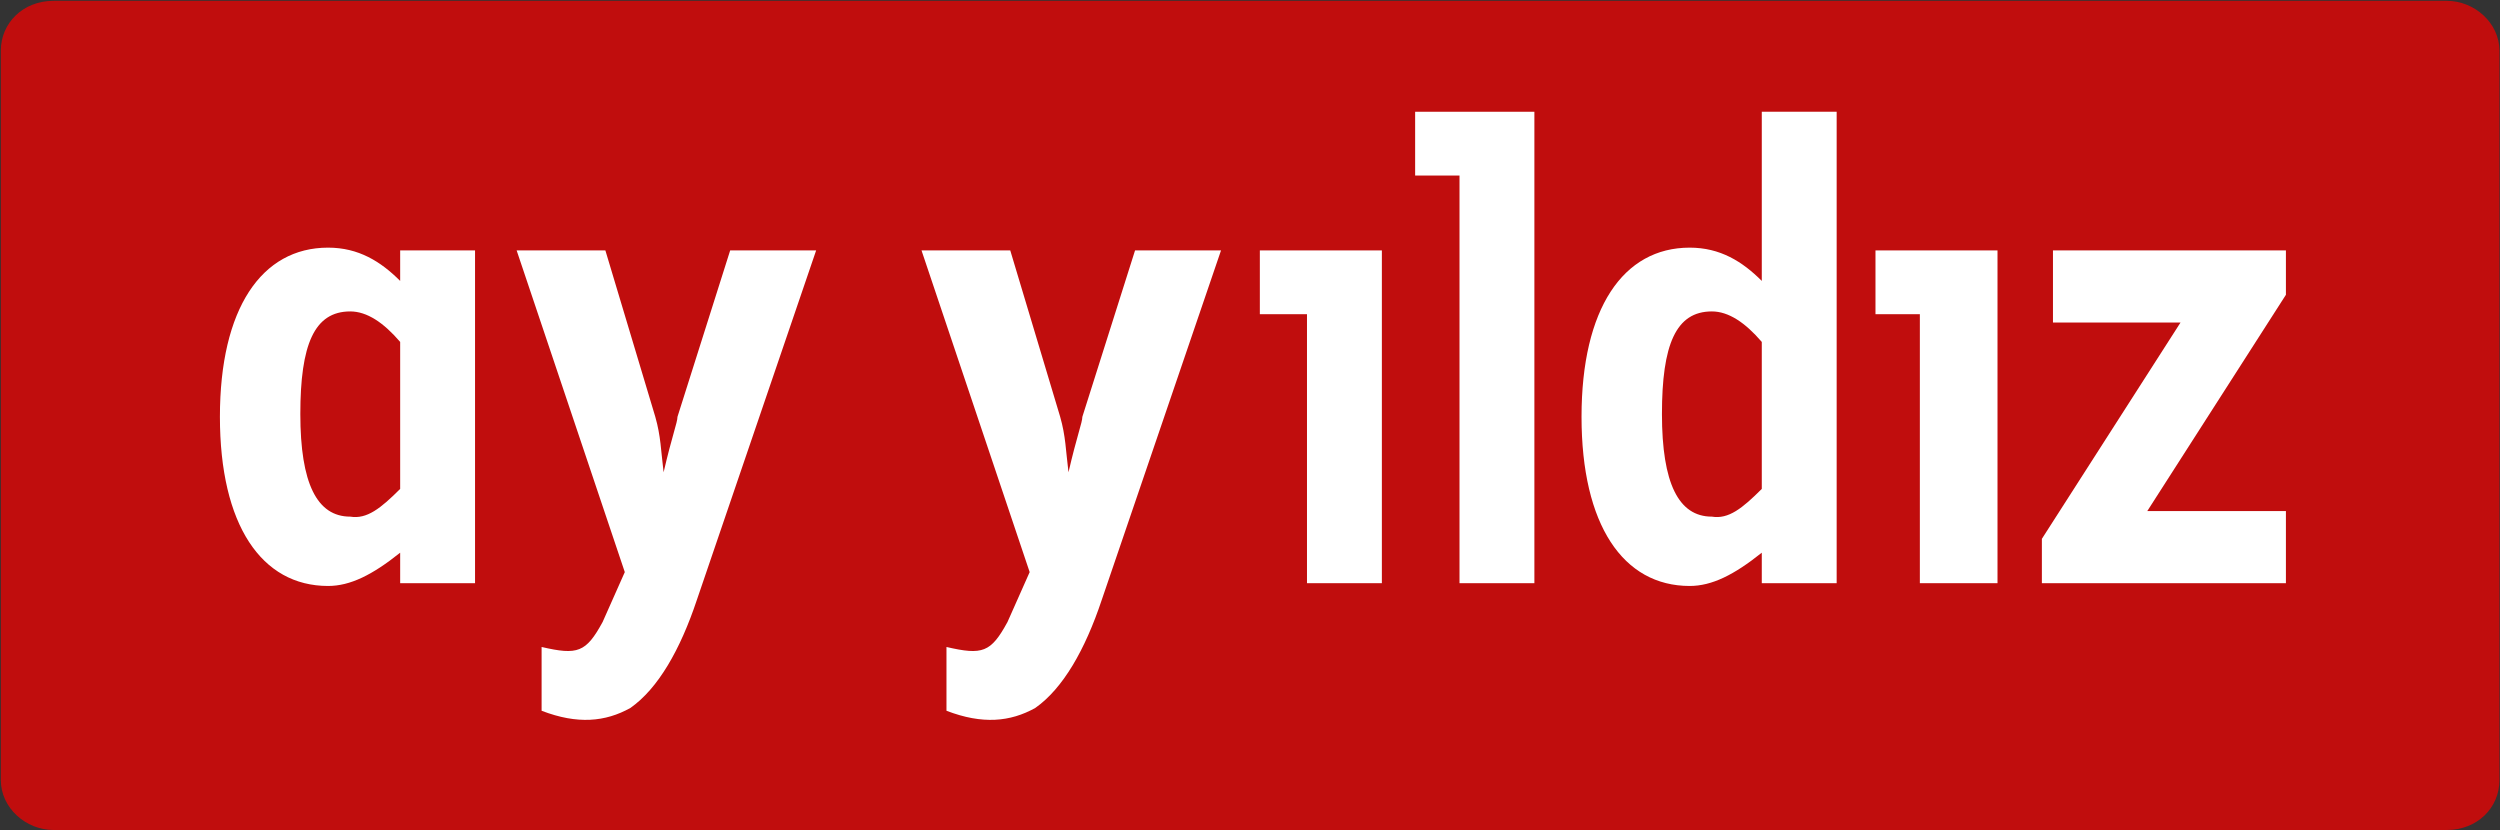
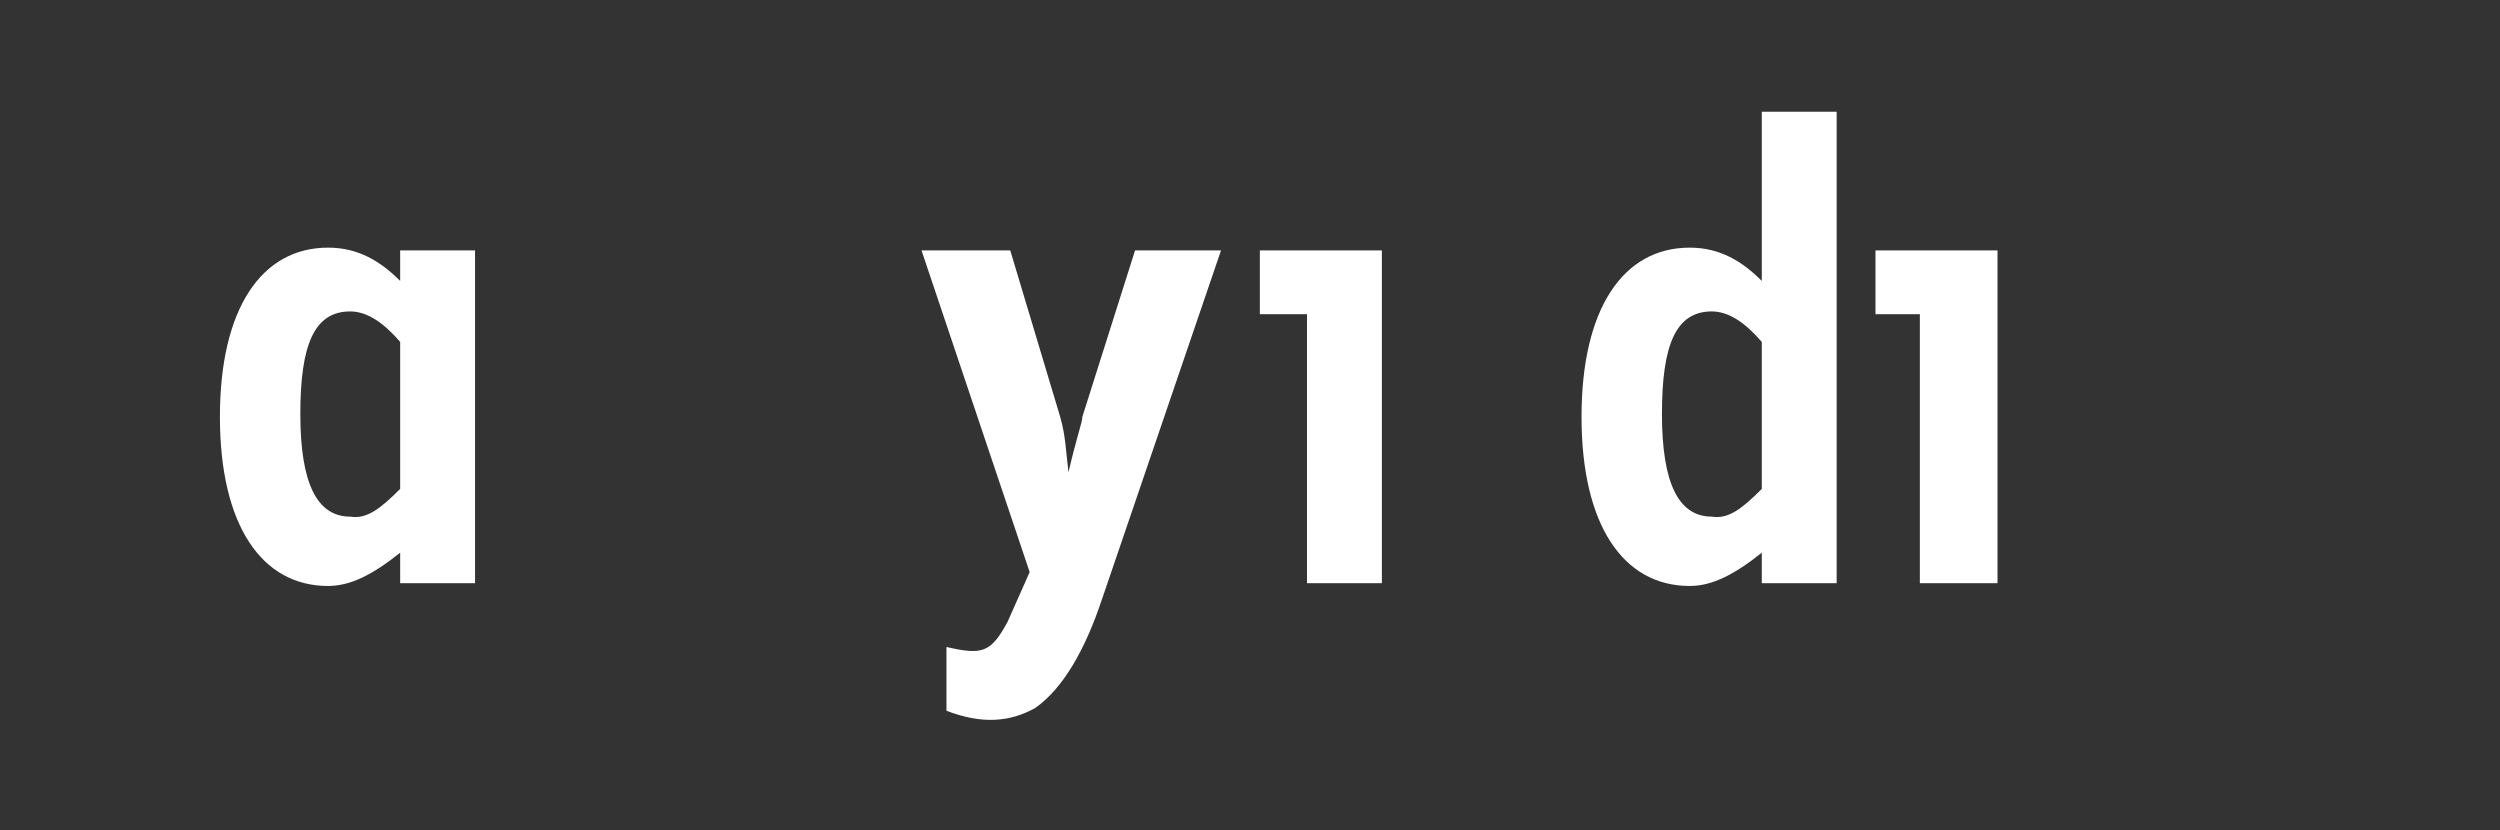
<svg xmlns="http://www.w3.org/2000/svg" xmlns:ns1="http://www.inkscape.org/namespaces/inkscape" xmlns:ns2="http://sodipodi.sourceforge.net/DTD/sodipodi-0.dtd" xmlns:ns3="http://www.bohemiancoding.com/sketch/ns" version="1.1" id="svg3418" ns1:version="0.91 r13725" ns2:docname="logo-ayyildiz.svg" x="0px" y="0px" style="enable-background:new 0 0 91 30.8;" xml:space="preserve" viewBox="0.37 0.27 90.15 29.93">
  <rect x="0.37" y="0.27" width="90.15" height="29.93" fill="#333333" stroke="none" />
  <style type="text/css">
	.st0{fill:#C00D0D;}
	.st1{fill:#FFFFFF;}
</style>
  <style class="darkreader darkreader--sync" media="screen" />
  <ns2:namedview bordercolor="#666666" borderopacity="1" gridtolerance="10" guidetolerance="10" id="namedview3471" ns1:current-layer="svg3418" ns1:cx="45.5" ns1:cy="20.5" ns1:pageopacity="0" ns1:pageshadow="2" ns1:window-height="1018" ns1:window-maximized="1" ns1:window-width="1920" ns1:window-x="1912" ns1:window-y="-8" ns1:zoom="12.78052" objecttolerance="10" pagecolor="#ffffff" showgrid="false">
	</ns2:namedview>
  <title id="title3420">Slice 1</title>
  <desc id="desc3422">Created with Sketch.</desc>
  <g id="Page-1" ns3:type="MSPage">
    <g id="logo-ayyildiz" ns3:type="MSLayerGroup">
-       <path id="Shape" ns3:type="MSShapeGroup" class="st0" d="M88.6,0.3c1,0,1.9,0.8,1.9,1.8v26.3c0,1-0.8,1.8-1.9,1.8H2.3    c-1,0-1.9-0.8-1.9-1.8V2.1c0-1,0.8-1.8,1.9-1.8H88.6" />
      <g id="Group" transform="translate(8, 4)" ns3:type="MSShapeGroup">
        <path id="path3430" class="st1" d="M6.8,13.9V8.6C6.2,7.9,5.6,7.5,5,7.5c-1.3,0-1.8,1.2-1.8,3.7s0.6,3.7,1.8,3.7     C5.6,15,6.1,14.6,6.8,13.9L6.8,13.9z M6.8,16.2c-1,0.8-1.8,1.2-2.6,1.2c-2.4,0-3.9-2.2-3.9-6.1s1.5-6.1,3.9-6.1     c1.1,0,1.9,0.5,2.6,1.2V5.3h2.7v12H6.8V16.2L6.8,16.2z" />
        <path id="path3432" class="st1" d="M39.5,7.6h-1.7V5.3h4.3h0.1v12h-2.7V7.6z" />
-         <path id="path3434" class="st1" d="M45,17.3V2.6h-1.6V0.3h4.3v17H45z" />
        <path id="path3436" class="st1" d="M61.7,7.6H60V5.3h4.3h0.1v12h-2.8V7.6z" />
        <path id="path3438" class="st1" d="M55.9,13.9V8.6c-0.6-0.7-1.2-1.1-1.8-1.1c-1.3,0-1.8,1.2-1.8,3.7s0.6,3.7,1.8,3.7     C54.7,15,55.2,14.6,55.9,13.9L55.9,13.9z M55.9,16.2c-1,0.8-1.8,1.2-2.6,1.2c-2.4,0-3.9-2.2-3.9-6.1s1.5-6.1,3.9-6.1     c1.1,0,1.9,0.5,2.6,1.2V0.3h2.7v17h-2.7V16.2L55.9,16.2z" />
-         <path id="path3440" class="st1" d="M66,17.3h8.8v-2.6h-5l5-7.8V5.3h-8.4v2.6H71l-5,7.8V17.3z" />
-         <path id="path3442" class="st1" d="M15.1,21.8c1-0.7,1.8-2.1,2.4-3.9l4.3-12.6h-3.1l-1.9,6c0,0.2-0.2,0.7-0.5,2     c-0.1-0.8-0.1-1.3-0.3-2l-1.8-6H11l3.9,11.6l-0.8,1.8c-0.6,1.1-0.9,1.2-2.2,0.9v2.3C13.2,22.4,14.2,22.3,15.1,21.8" />
        <path id="path3444" class="st1" d="M29.7,21.8c1-0.7,1.8-2.1,2.4-3.9l4.3-12.6h-3.1l-1.9,6c0,0.2-0.2,0.7-0.5,2     c-0.1-0.8-0.1-1.3-0.3-2l-1.8-6h-3.2l3.9,11.6l-0.8,1.8c-0.6,1.1-0.9,1.2-2.2,0.9v2.3C27.8,22.4,28.8,22.3,29.7,21.8" />
      </g>
    </g>
  </g>
</svg>